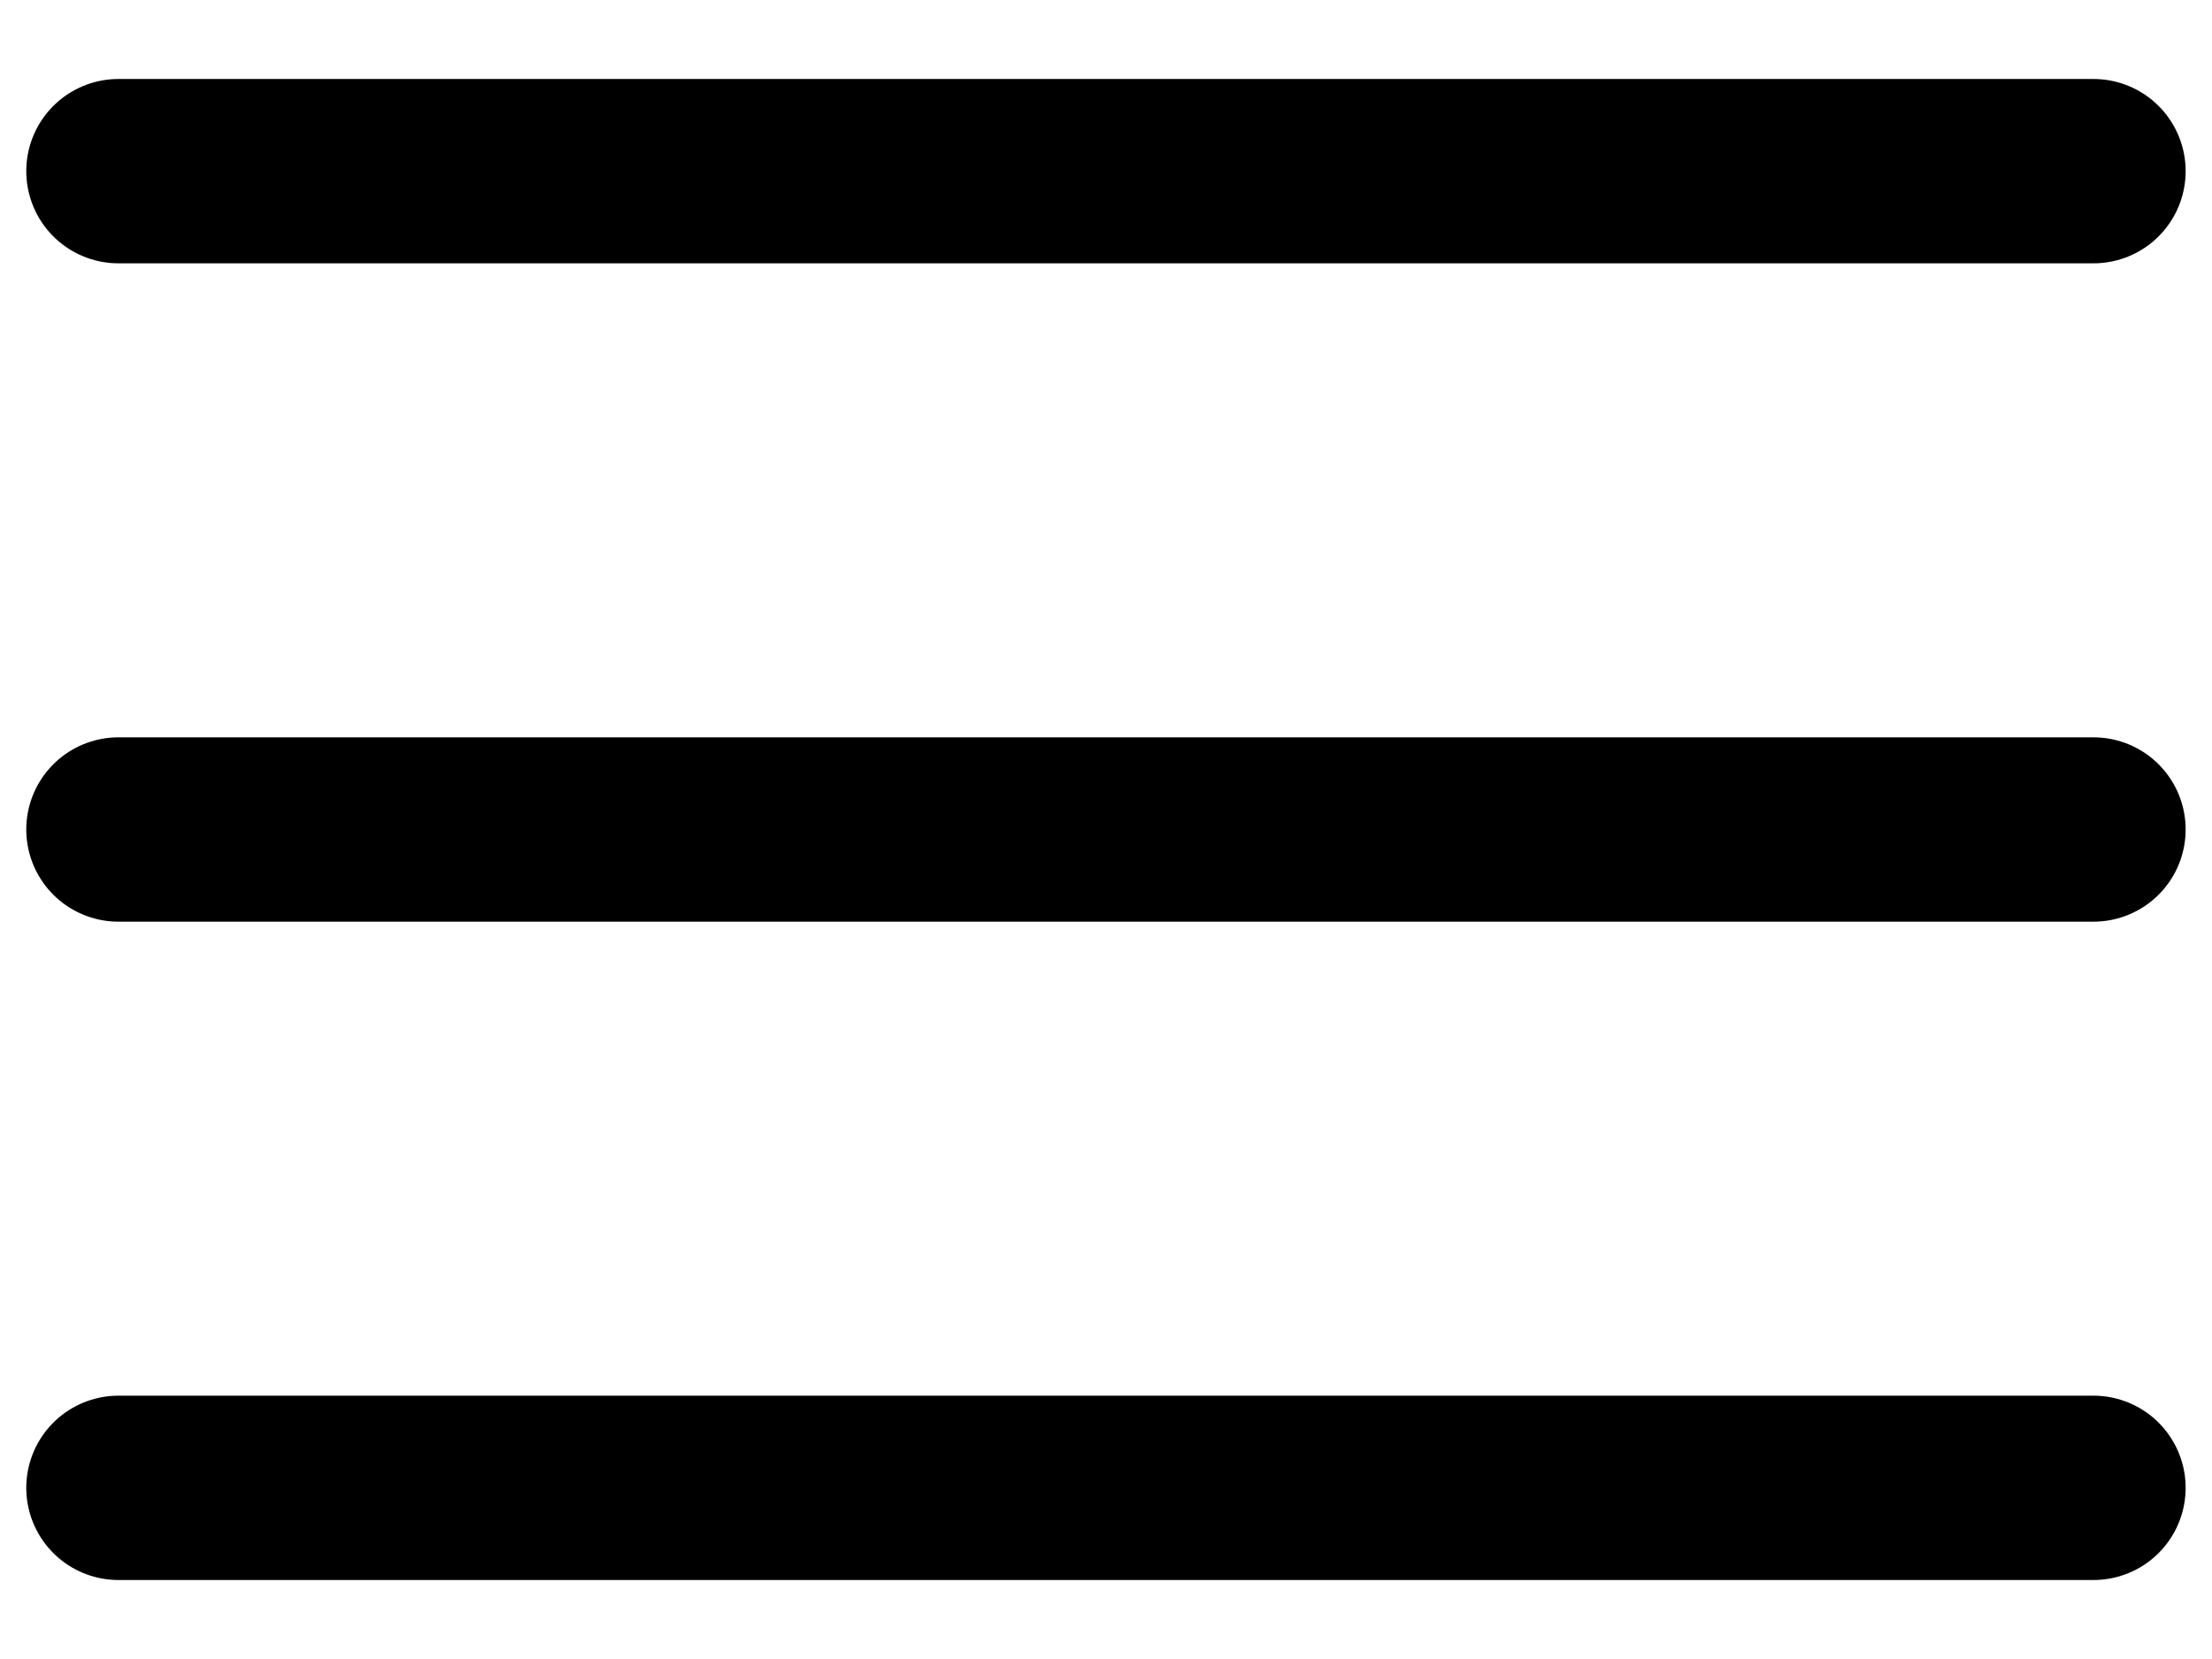
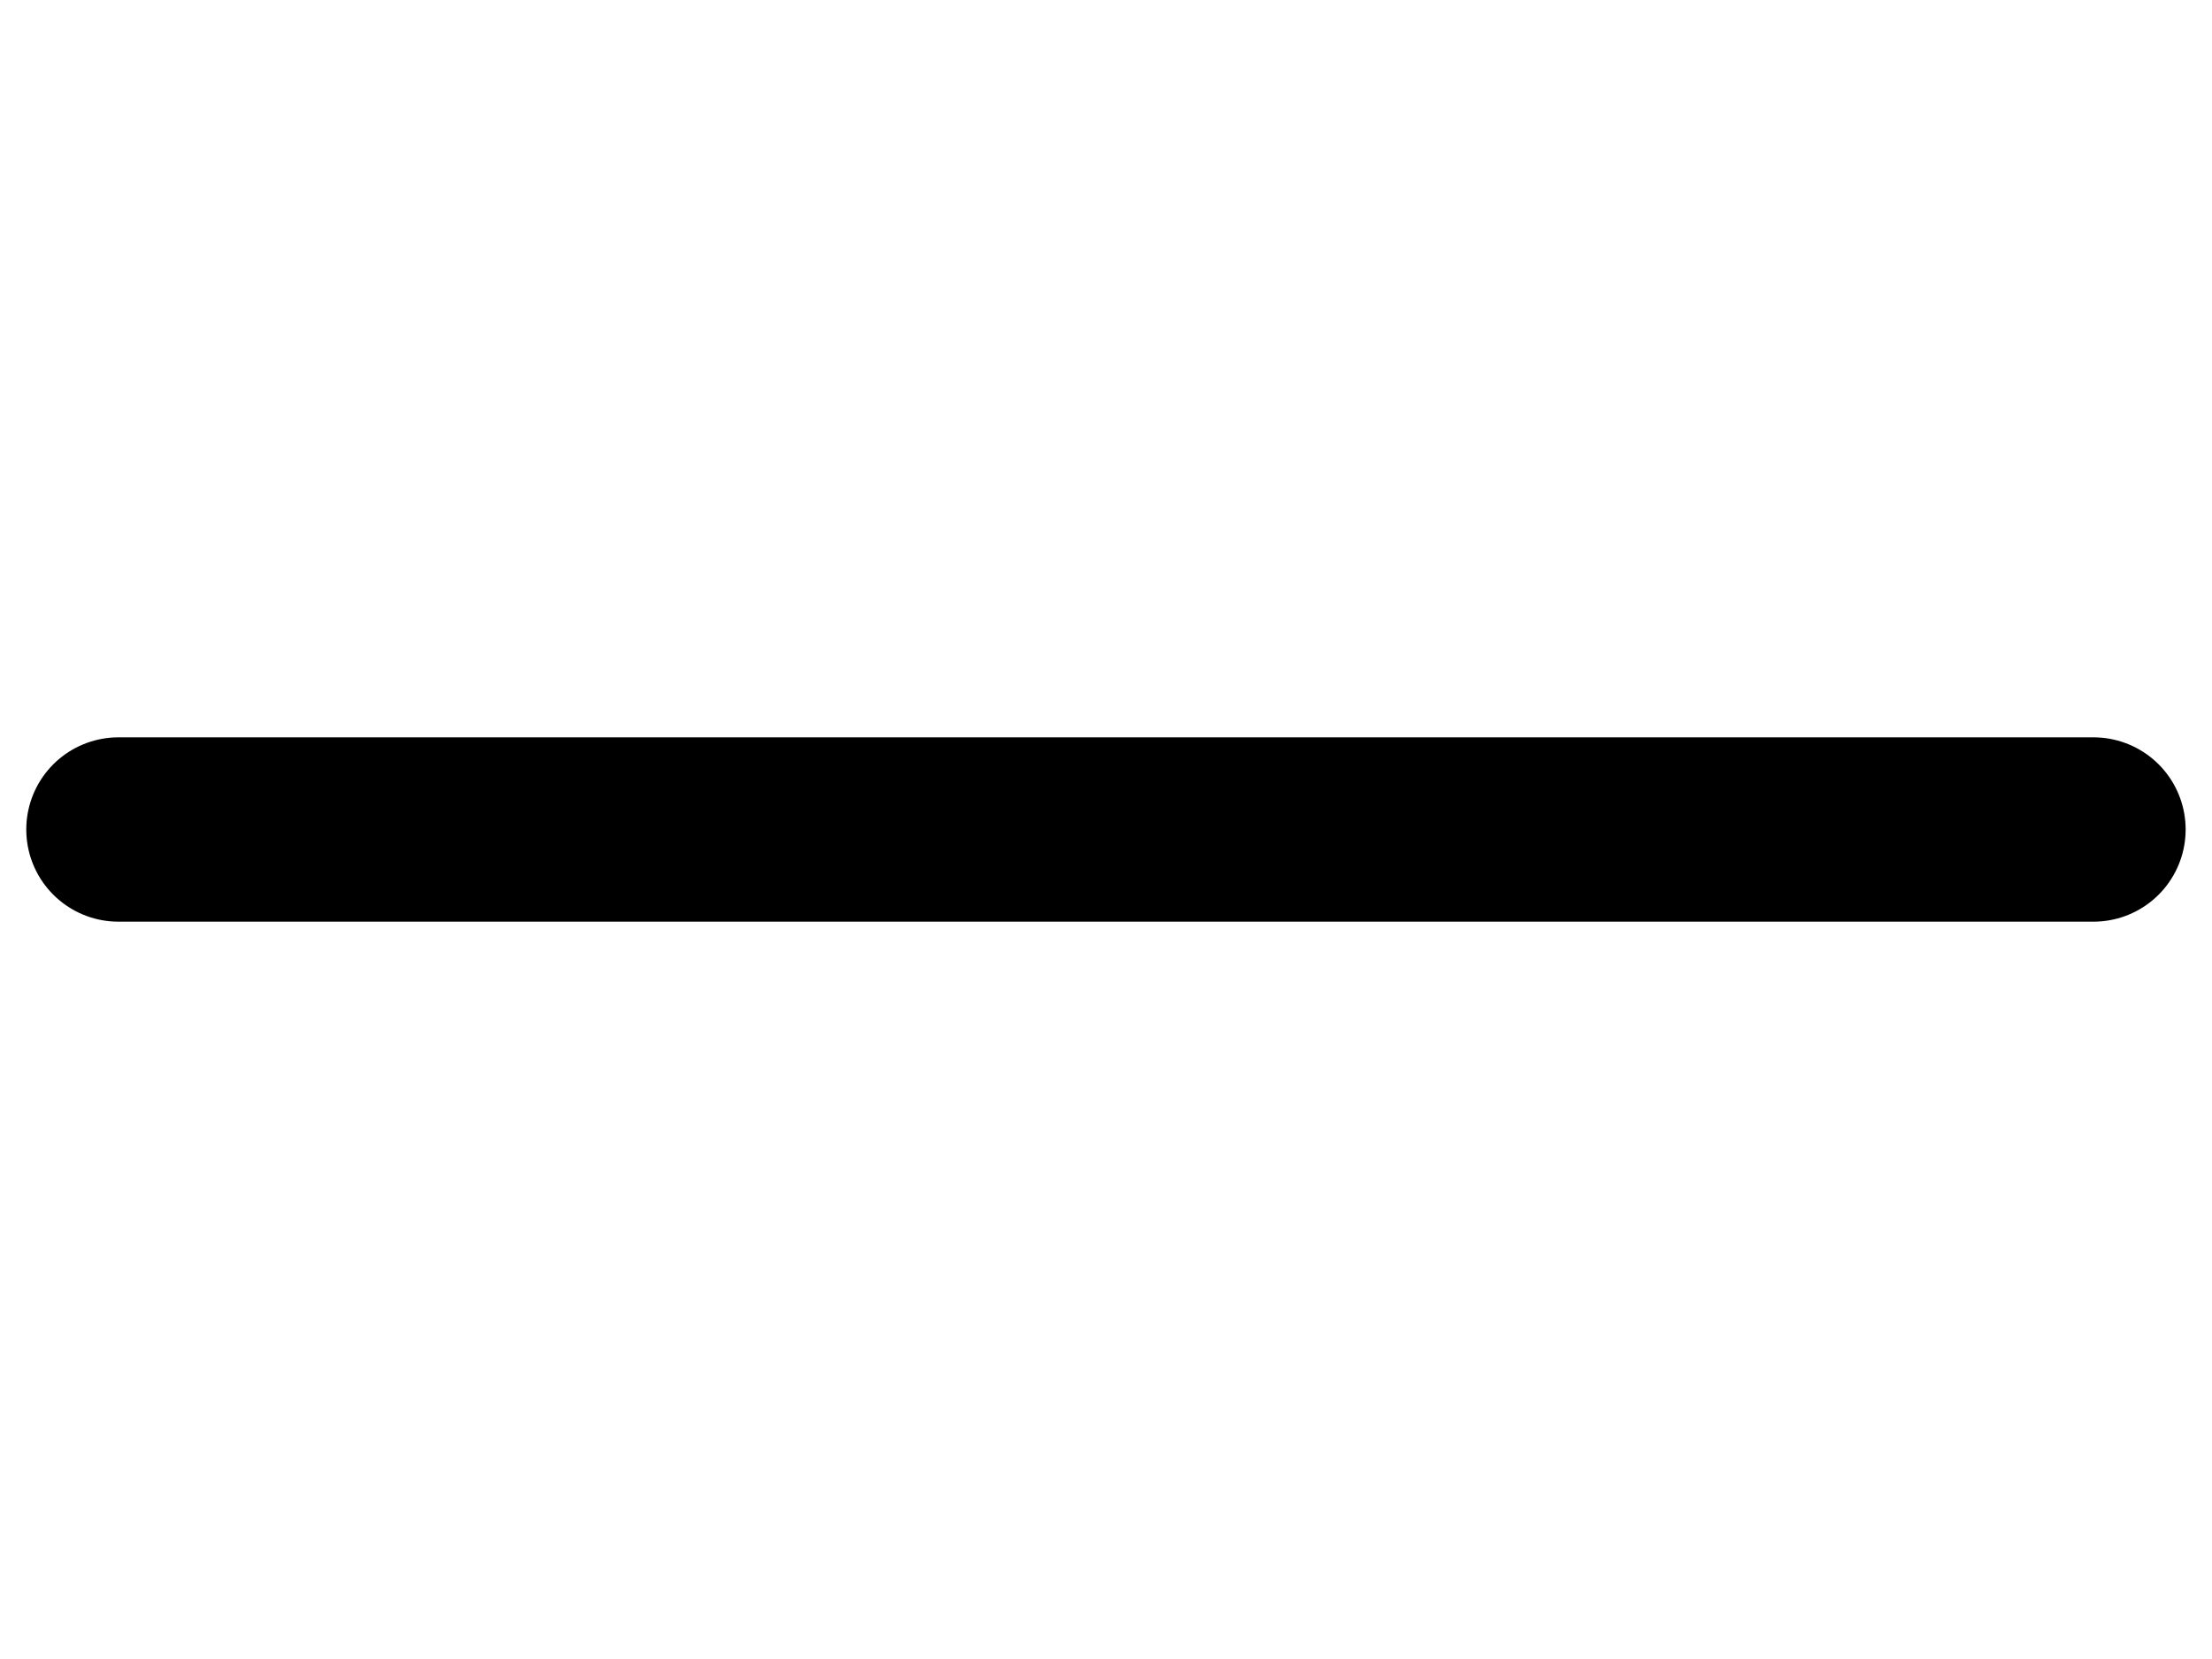
<svg xmlns="http://www.w3.org/2000/svg" width="24" height="18" viewBox="0 0 24 18" fill="none">
  <path d="M1.285 9H22.714" stroke="black" stroke-width="2" stroke-miterlimit="10" stroke-linecap="round" stroke-linejoin="round" />
-   <path d="M1.285 16.143H22.714" stroke="black" stroke-width="2" stroke-miterlimit="10" stroke-linecap="round" stroke-linejoin="round" />
-   <path d="M1.285 1.857H22.714" stroke="black" stroke-width="2" stroke-miterlimit="10" stroke-linecap="round" stroke-linejoin="round" />
</svg>